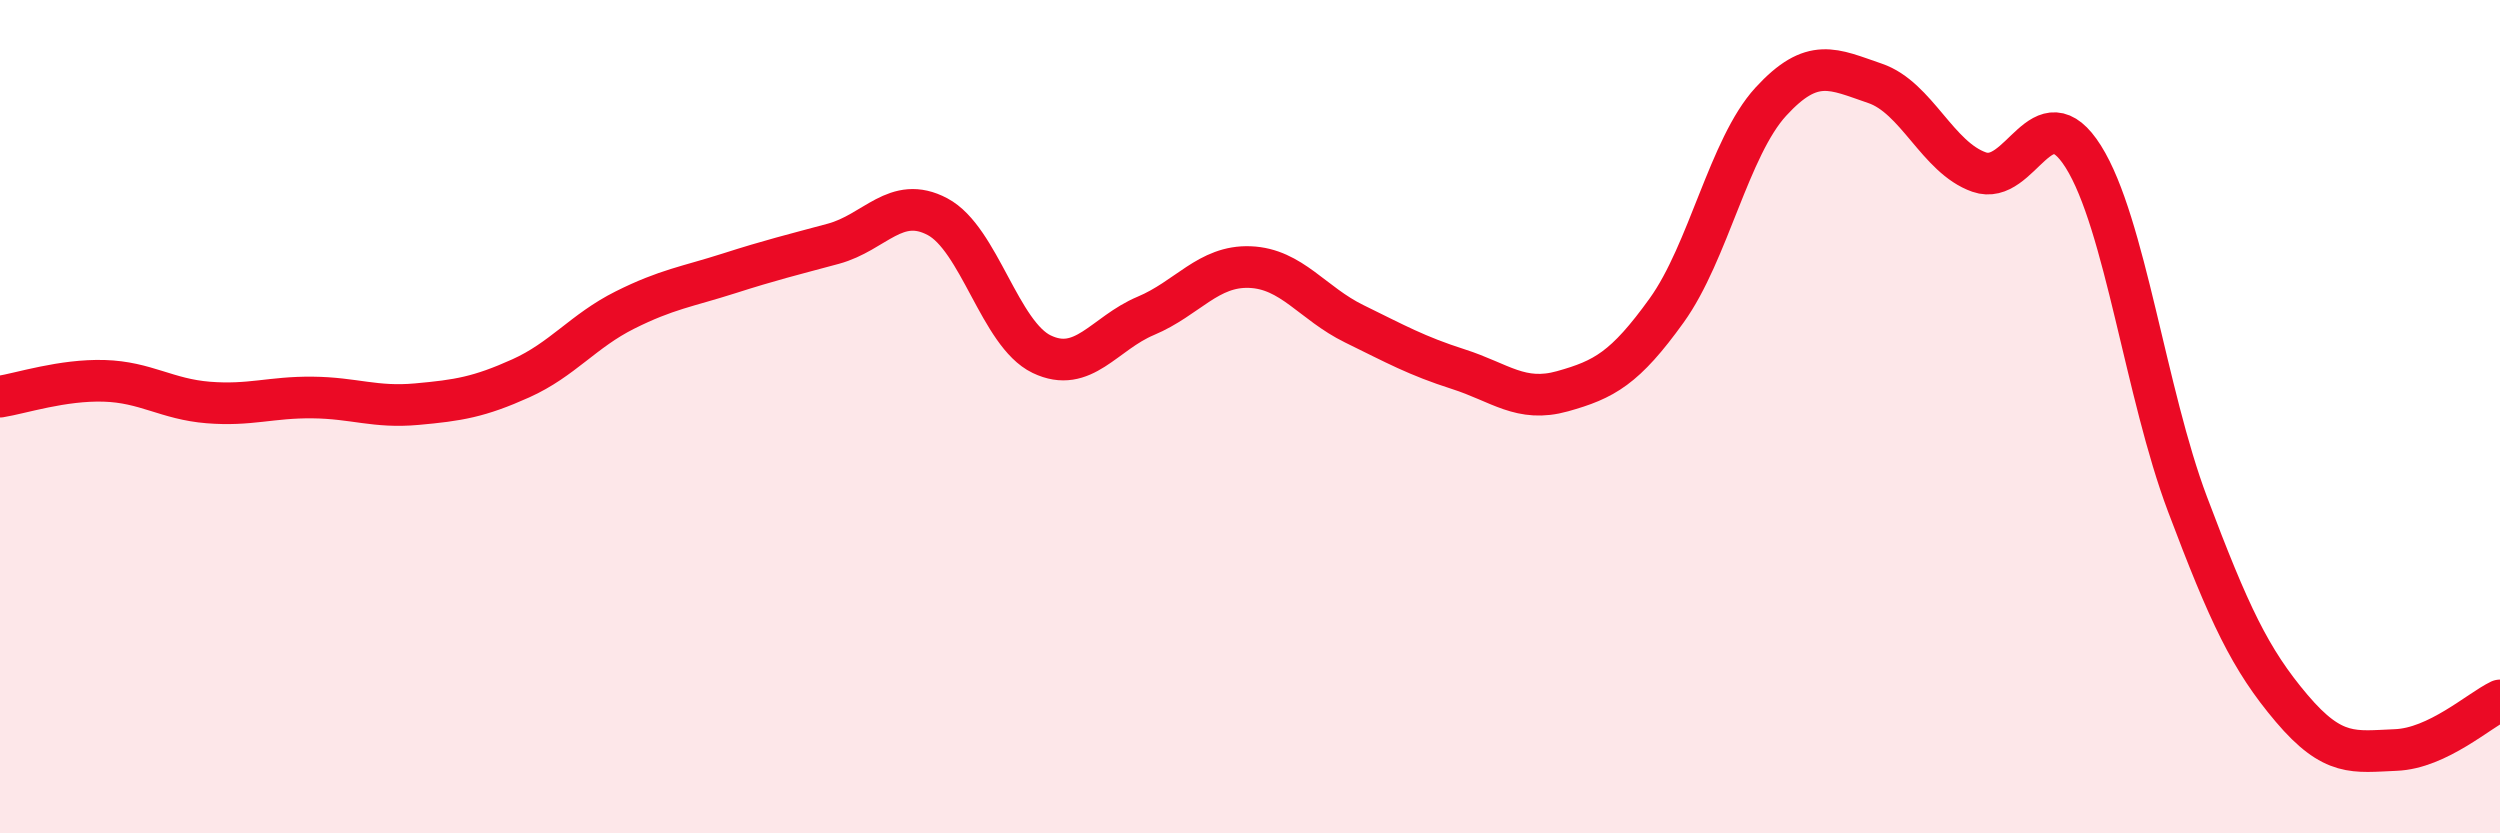
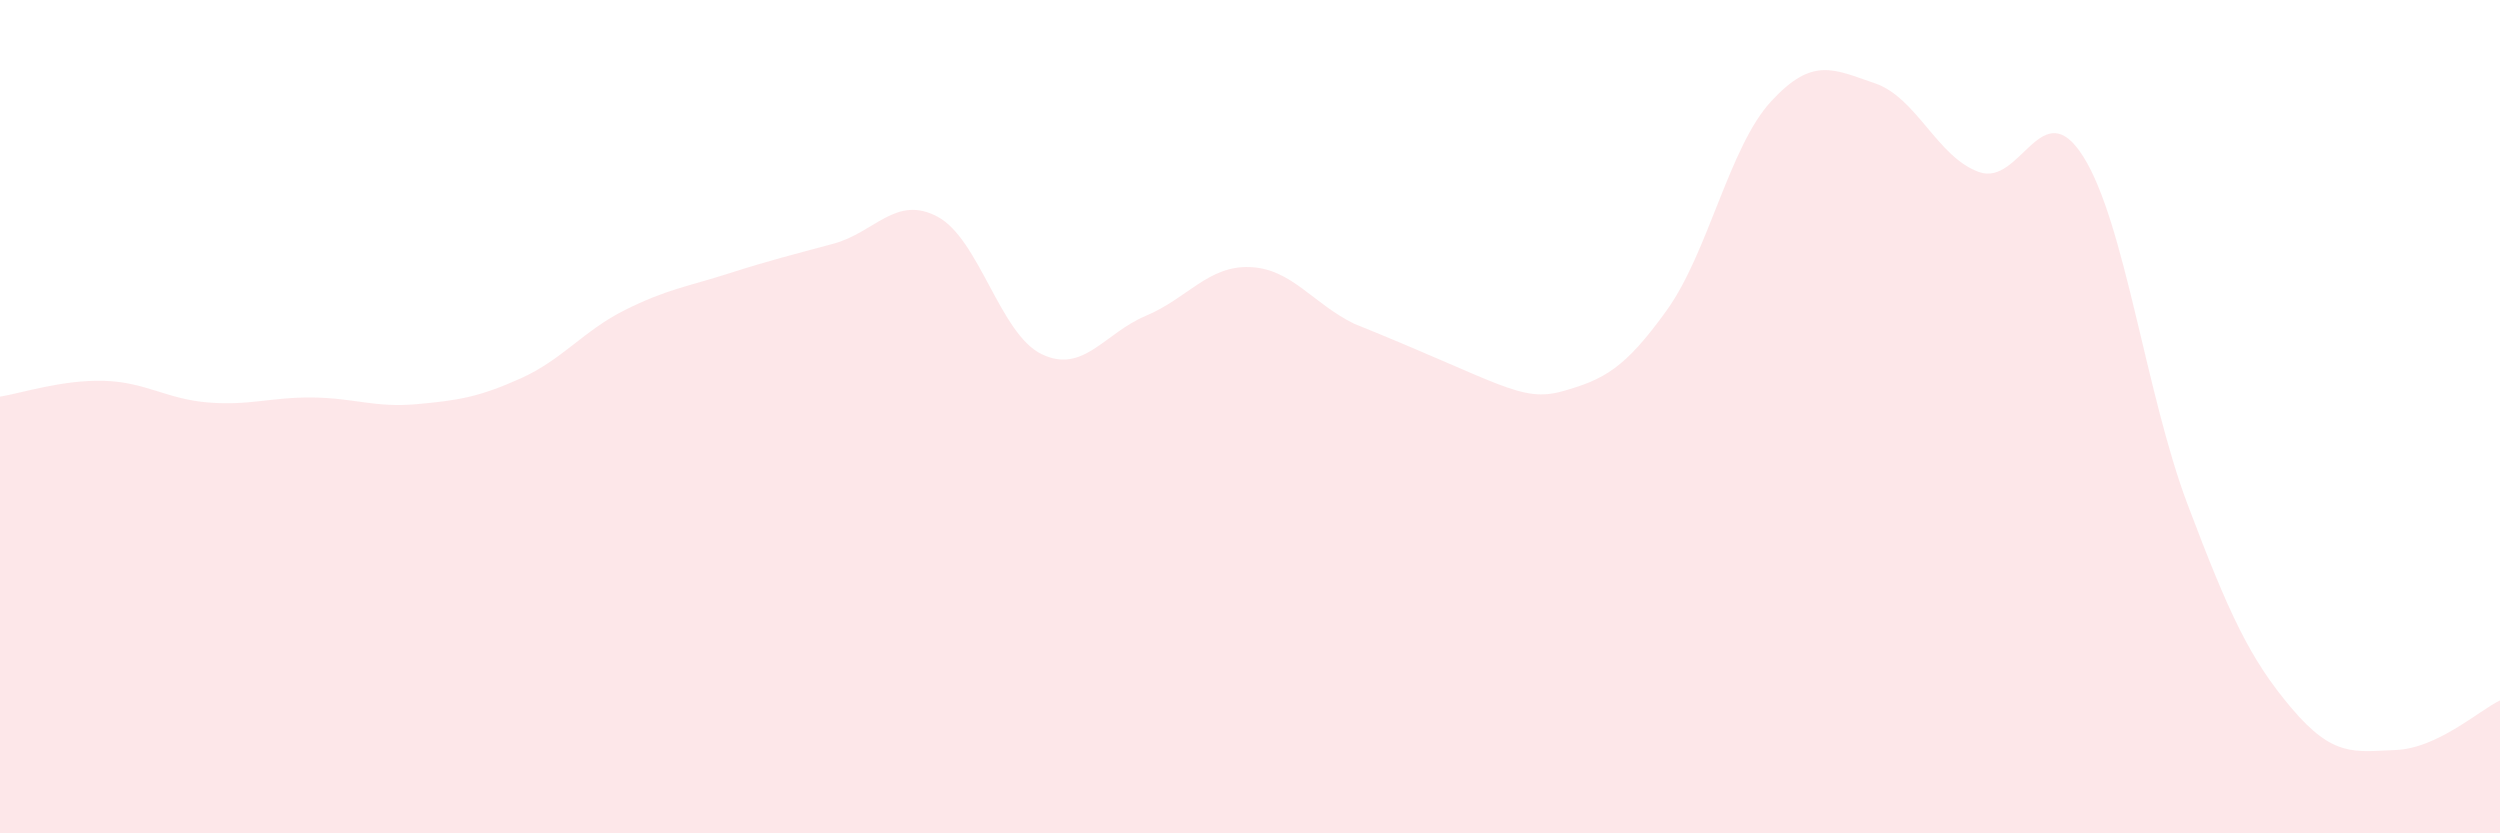
<svg xmlns="http://www.w3.org/2000/svg" width="60" height="20" viewBox="0 0 60 20">
-   <path d="M 0,9.52 C 0.5,9.44 1.5,9.11 2.5,9.14 C 3.5,9.17 4,9.58 5,9.66 C 6,9.74 6.5,9.53 7.5,9.54 C 8.5,9.55 9,9.79 10,9.7 C 11,9.61 11.5,9.53 12.5,9.08 C 13.5,8.63 14,7.94 15,7.44 C 16,6.94 16.5,6.88 17.5,6.56 C 18.5,6.24 19,6.12 20,5.85 C 21,5.58 21.5,4.67 22.5,5.2 C 23.5,5.73 24,8.02 25,8.5 C 26,8.98 26.5,8 27.5,7.58 C 28.5,7.16 29,6.37 30,6.41 C 31,6.45 31.5,7.28 32.5,7.77 C 33.5,8.26 34,8.54 35,8.86 C 36,9.18 36.5,9.67 37.5,9.39 C 38.5,9.11 39,8.84 40,7.45 C 41,6.06 41.5,3.53 42.5,2.44 C 43.5,1.35 44,1.66 45,2 C 46,2.34 46.5,3.78 47.5,4.13 C 48.5,4.48 49,2.17 50,3.76 C 51,5.35 51.5,9.45 52.5,12.1 C 53.5,14.75 54,15.82 55,17 C 56,18.18 56.5,18.04 57.5,18 C 58.5,17.96 59.5,17.05 60,16.81L60 20L0 20Z" fill="#EB0A25" opacity="0.1" stroke-linecap="round" stroke-linejoin="round" />
-   <path d="M 0,9.52 C 0.5,9.44 1.5,9.11 2.5,9.14 C 3.5,9.17 4,9.58 5,9.66 C 6,9.74 6.5,9.53 7.5,9.54 C 8.5,9.55 9,9.79 10,9.7 C 11,9.61 11.5,9.53 12.5,9.08 C 13.5,8.63 14,7.94 15,7.44 C 16,6.94 16.5,6.88 17.5,6.56 C 18.5,6.24 19,6.12 20,5.85 C 21,5.58 21.5,4.67 22.5,5.2 C 23.5,5.73 24,8.02 25,8.5 C 26,8.98 26.5,8 27.5,7.58 C 28.5,7.16 29,6.37 30,6.41 C 31,6.45 31.5,7.28 32.5,7.77 C 33.5,8.26 34,8.54 35,8.86 C 36,9.18 36.5,9.67 37.5,9.39 C 38.5,9.11 39,8.84 40,7.45 C 41,6.06 41.5,3.53 42.5,2.44 C 43.5,1.35 44,1.66 45,2 C 46,2.34 46.5,3.78 47.5,4.13 C 48.5,4.48 49,2.17 50,3.76 C 51,5.35 51.5,9.45 52.5,12.1 C 53.5,14.75 54,15.82 55,17 C 56,18.18 56.5,18.04 57.5,18 C 58.5,17.96 59.5,17.05 60,16.81" stroke="#EB0A25" stroke-width="1" fill="none" stroke-linecap="round" stroke-linejoin="round" />
+   <path d="M 0,9.52 C 0.5,9.44 1.5,9.11 2.5,9.14 C 3.5,9.17 4,9.58 5,9.66 C 6,9.74 6.5,9.53 7.5,9.54 C 8.5,9.55 9,9.79 10,9.7 C 11,9.61 11.5,9.53 12.5,9.08 C 13.5,8.63 14,7.94 15,7.44 C 16,6.94 16.5,6.88 17.5,6.56 C 18.5,6.24 19,6.12 20,5.85 C 21,5.58 21.5,4.67 22.5,5.2 C 23.5,5.73 24,8.02 25,8.5 C 26,8.98 26.5,8 27.5,7.58 C 28.5,7.16 29,6.37 30,6.41 C 31,6.45 31.5,7.28 32.5,7.77 C 36,9.18 36.5,9.67 37.5,9.39 C 38.5,9.11 39,8.84 40,7.45 C 41,6.06 41.5,3.53 42.5,2.44 C 43.5,1.35 44,1.66 45,2 C 46,2.34 46.5,3.78 47.5,4.13 C 48.5,4.48 49,2.17 50,3.76 C 51,5.35 51.5,9.45 52.5,12.1 C 53.5,14.75 54,15.82 55,17 C 56,18.18 56.5,18.04 57.5,18 C 58.5,17.96 59.5,17.05 60,16.81L60 20L0 20Z" fill="#EB0A25" opacity="0.1" stroke-linecap="round" stroke-linejoin="round" />
</svg>